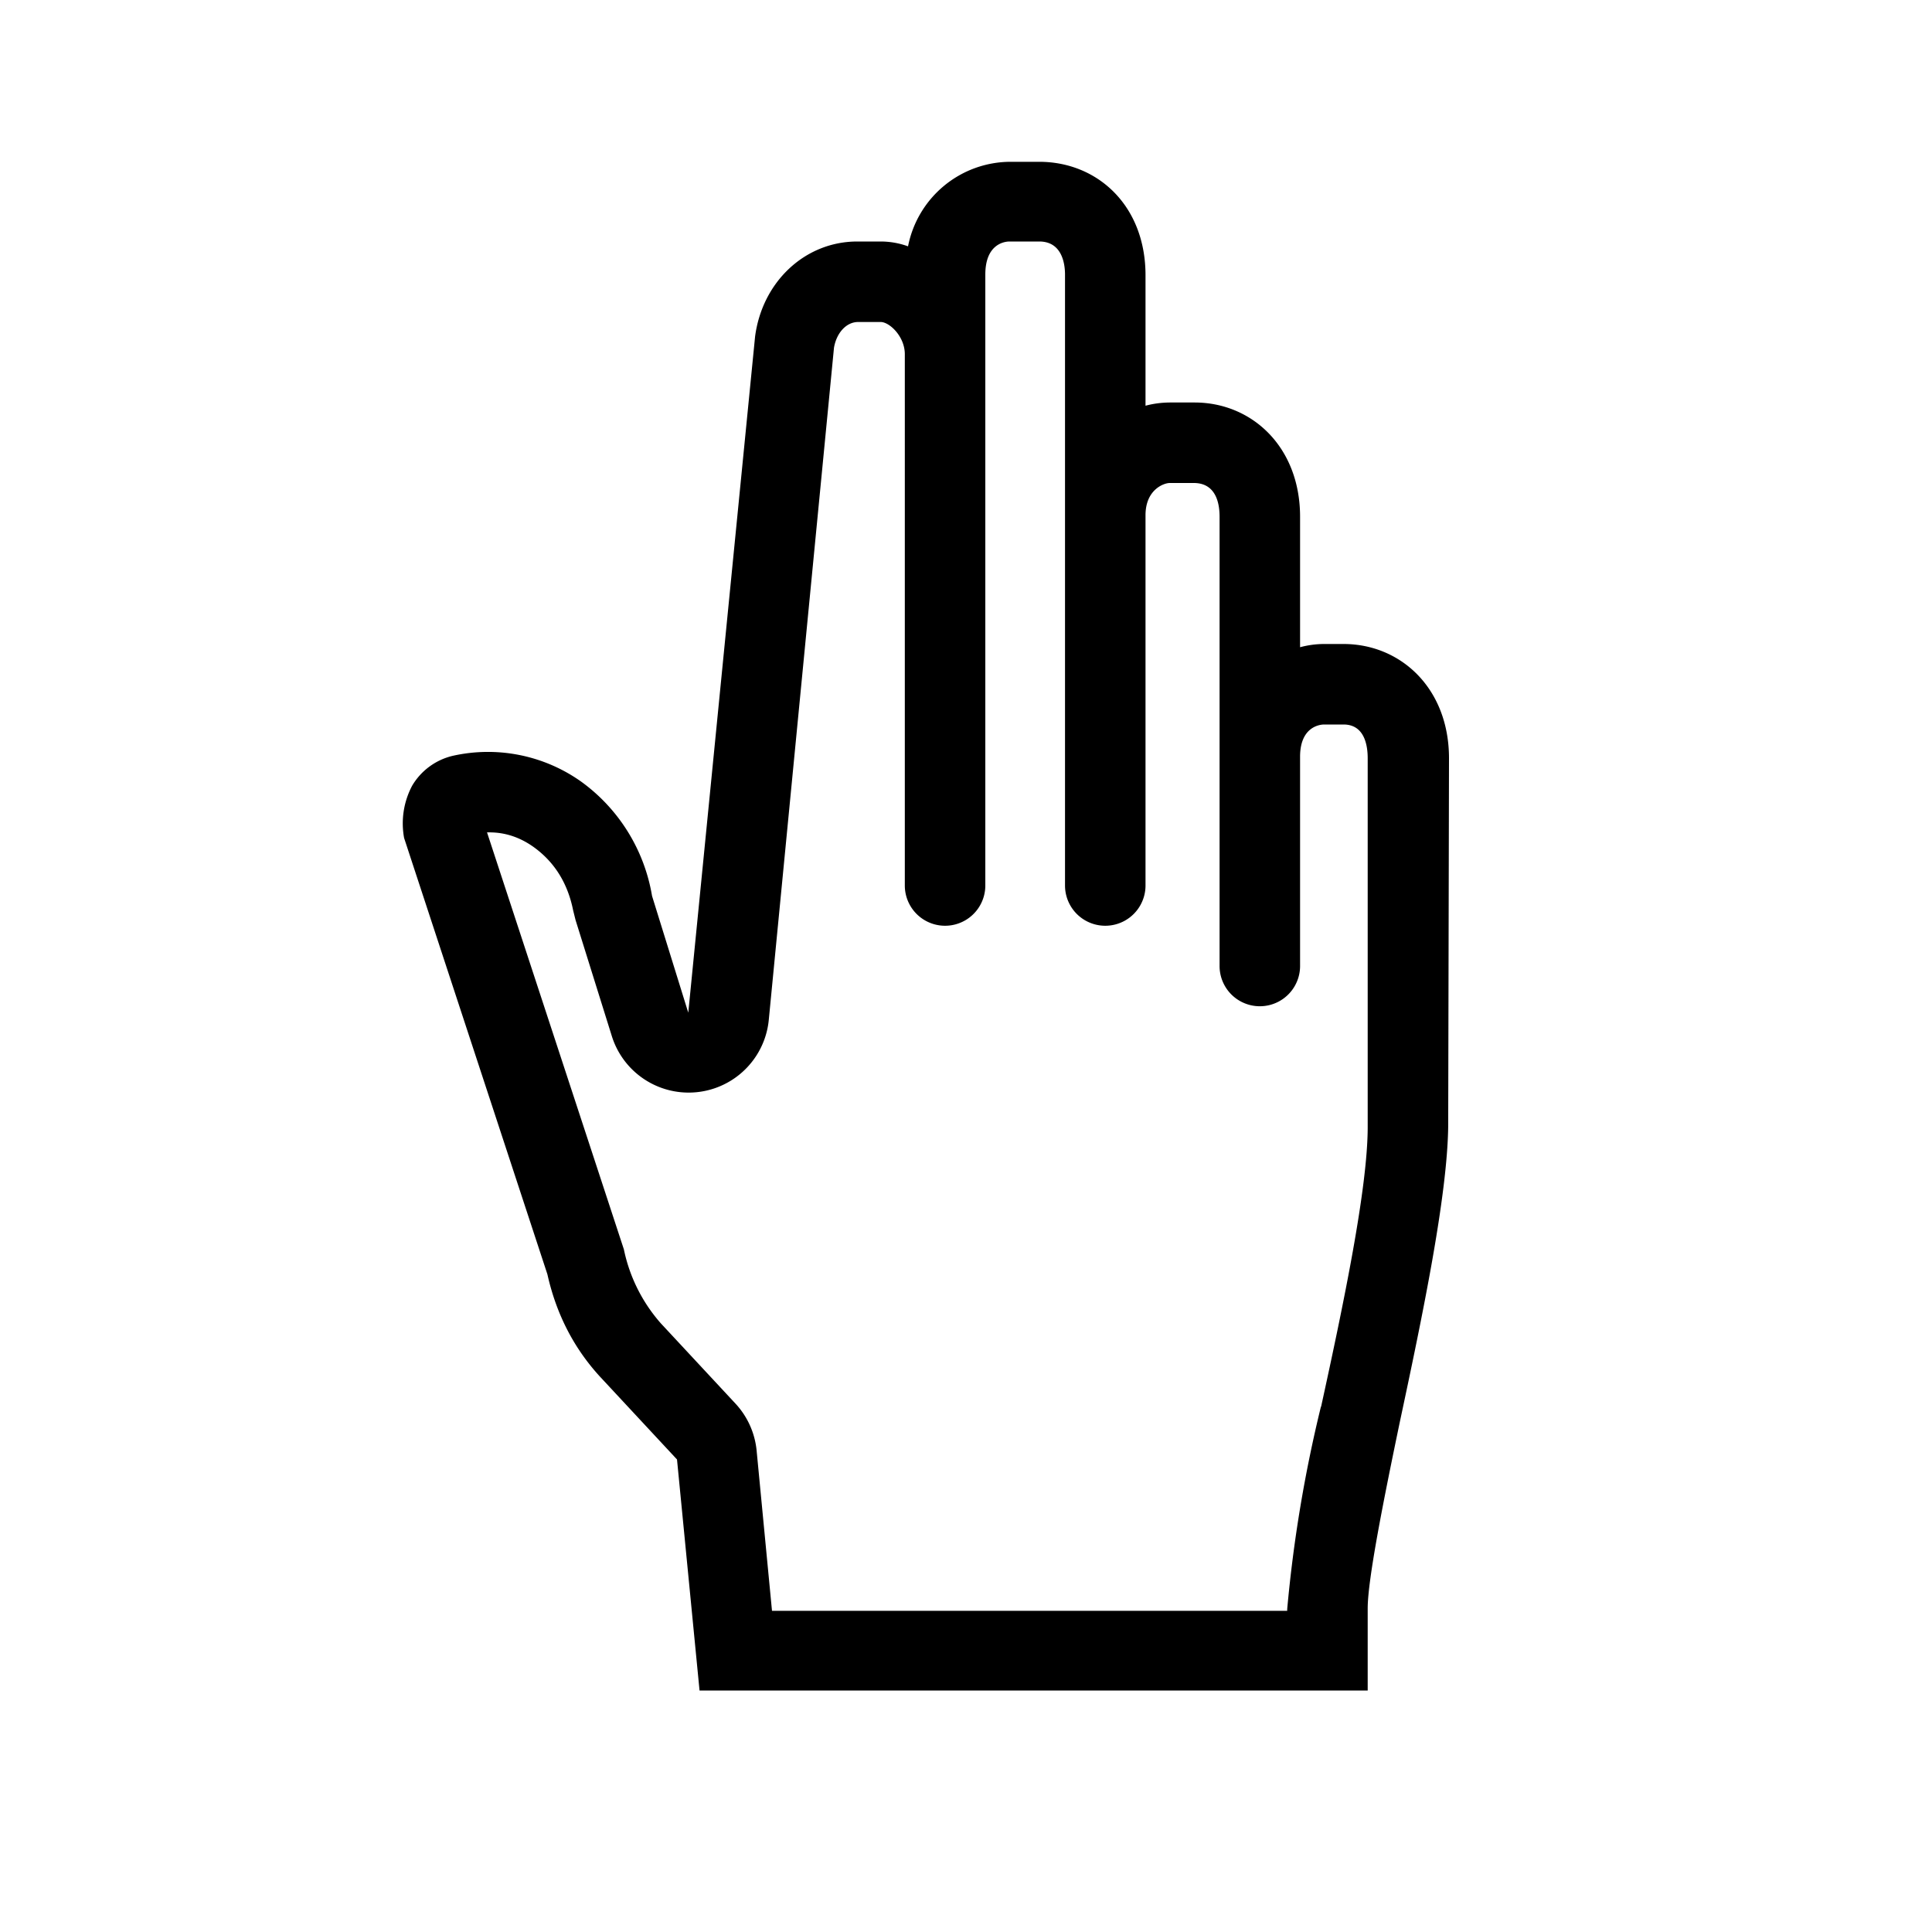
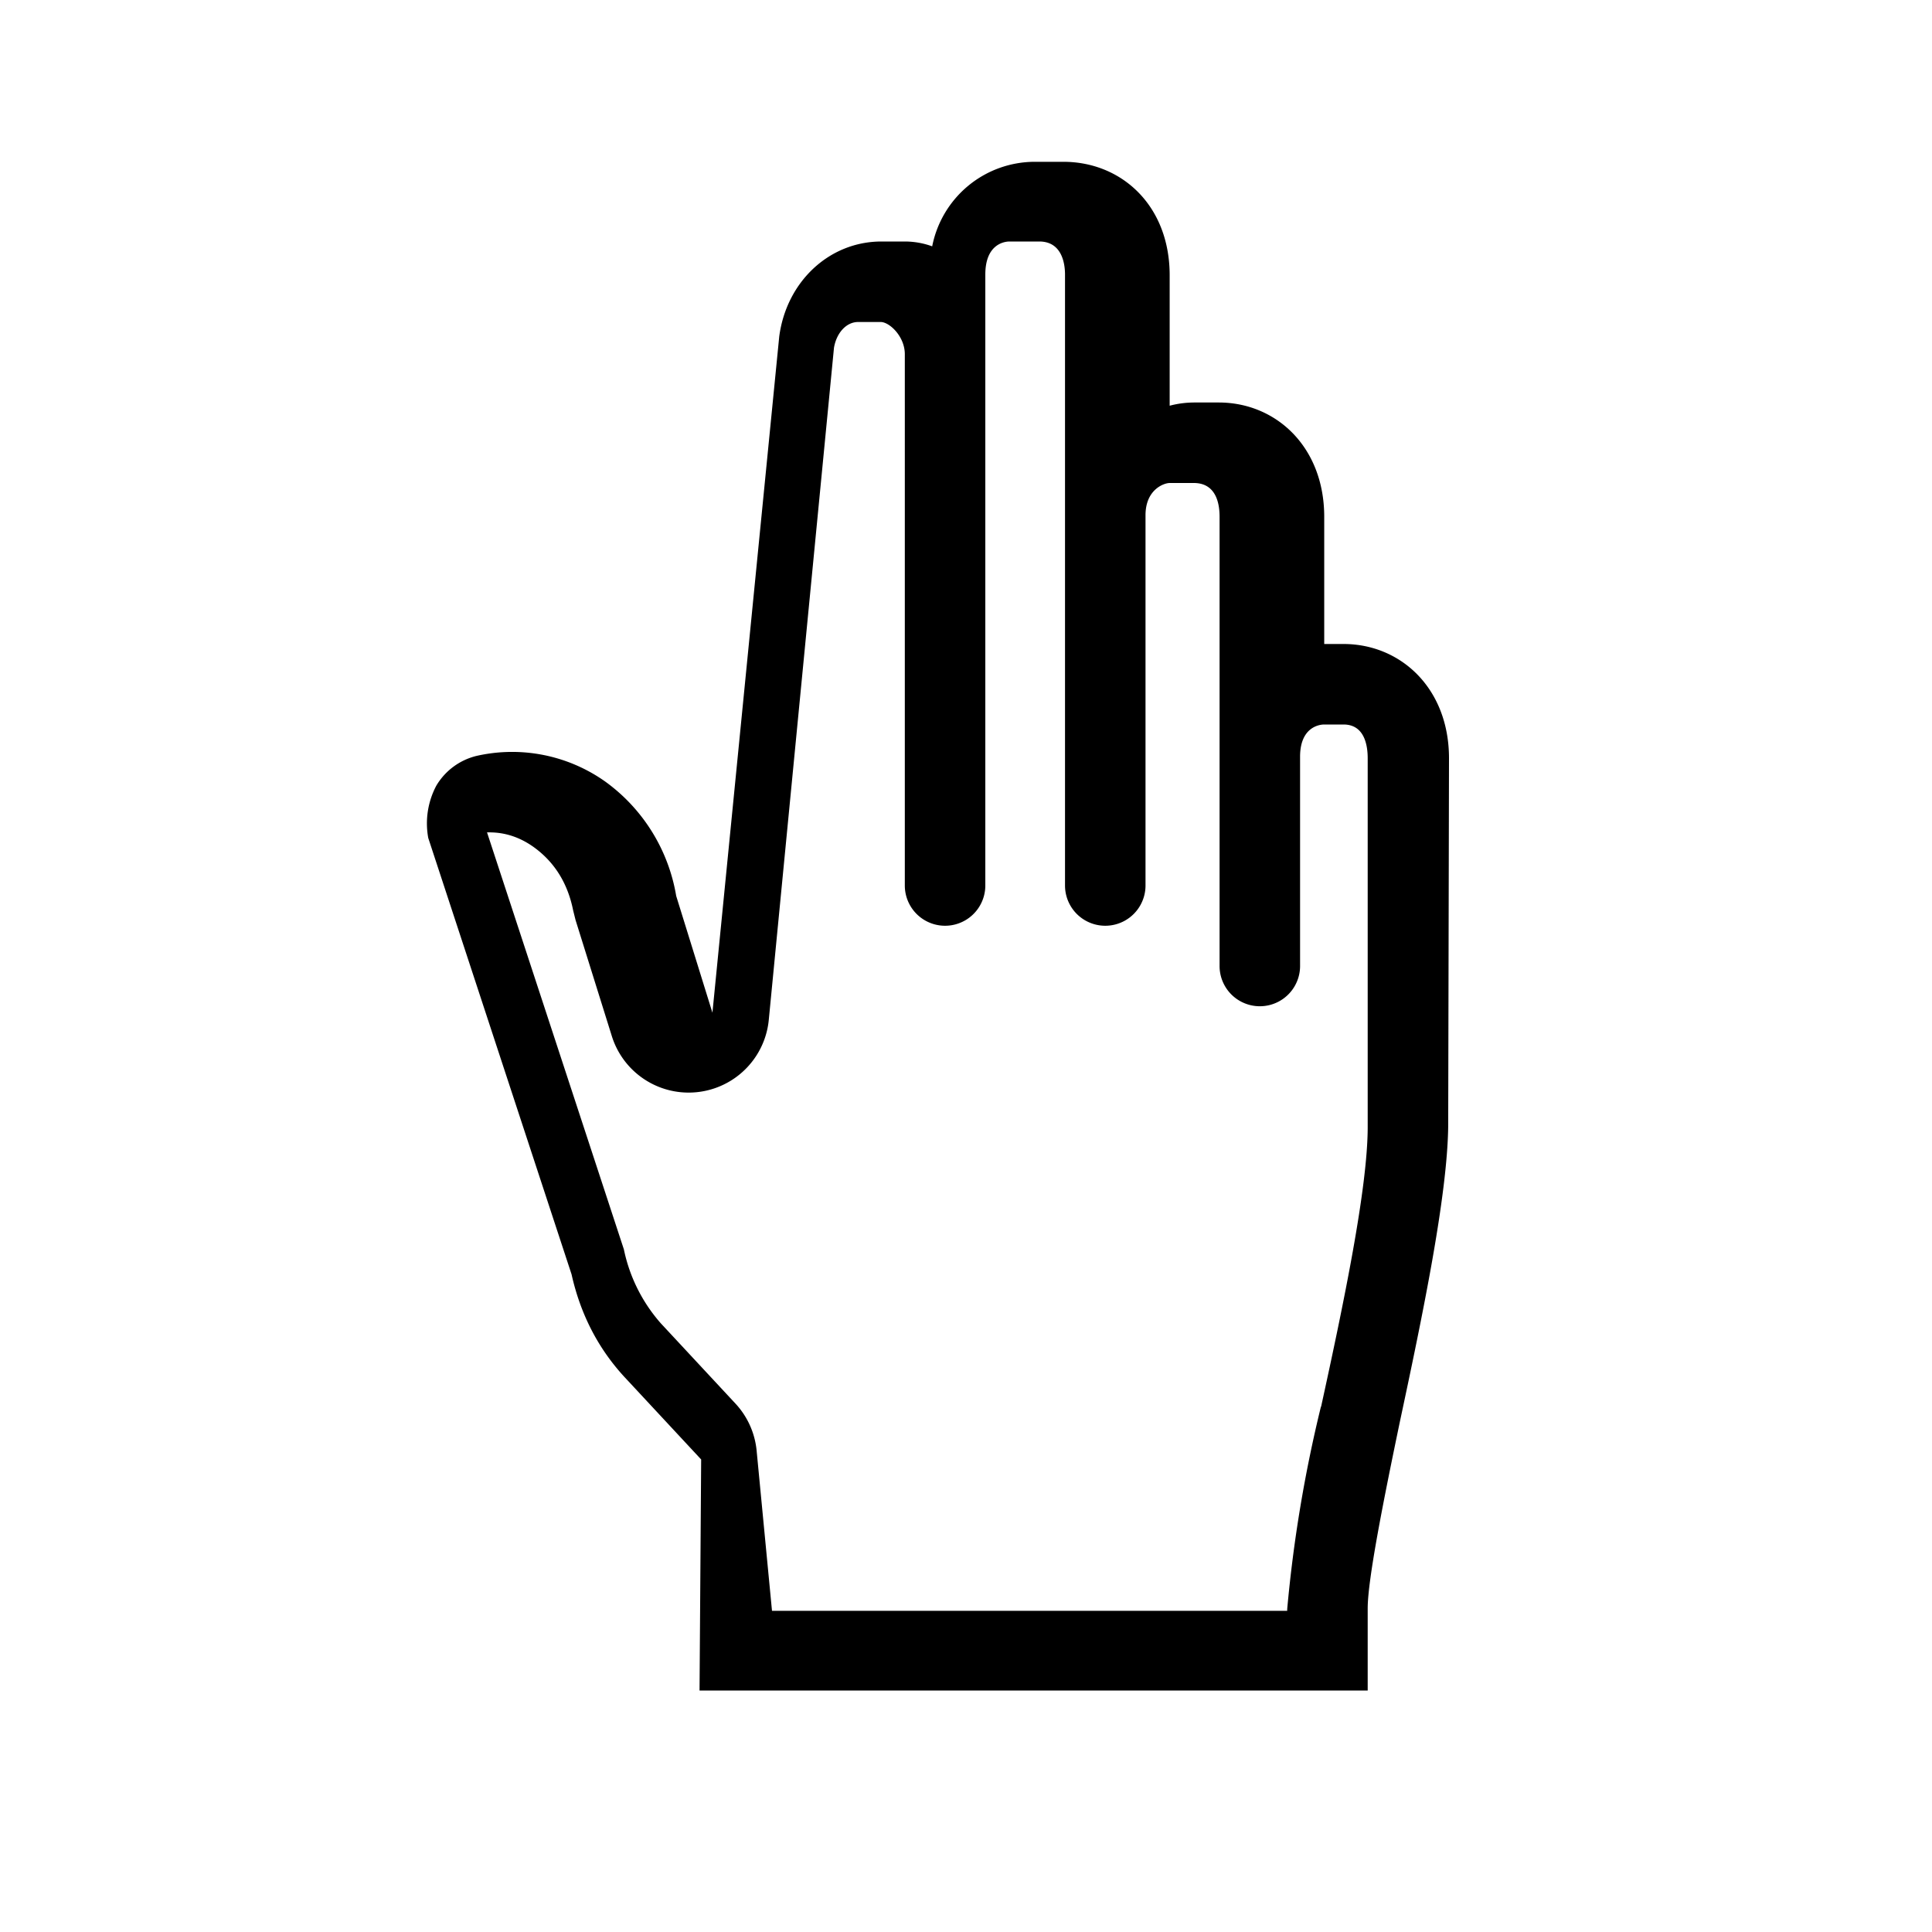
<svg xmlns="http://www.w3.org/2000/svg" viewBox="0 0 24 24" width="100%" height="100%">
-   <path d="M18 9.42C18 8.55 17.4 8 16.69 8h-.24q-.15 0-.3.04V6.42c0-.87-.6-1.42-1.31-1.42h-.3q-.16 0-.31.04V3.42c0-.87-.6-1.41-1.32-1.41h-.36a1.3 1.3 0 0 0-1.27 1.05 1 1 0 0 0-.34-.06h-.29c-.65 0-1.18.5-1.27 1.18l-.83 8.4-.45-1.45a2.2 2.2 0 0 0-.88-1.42 2 2 0 0 0-1.6-.32.8.8 0 0 0-.5.37 1 1 0 0 0-.1.65l1.78 5.42q.17.76.68 1.3l.93 1L8.69 21h8.3v-1.02c0-.36.2-1.36.4-2.32.28-1.31.59-2.8.6-3.67zm-1.59 8.05a17 17 0 0 0-.42 2.52v.02h-6.4l-.19-1.98a1 1 0 0 0-.26-.59l-.93-1a2 2 0 0 1-.46-.92l-1.7-5.18h.03q.3 0 .56.19.38.28.48.78l.03.12.45 1.44a1 1 0 0 0 1.95-.2l.81-8.35c.03-.18.15-.32.3-.32h.28c.11 0 .3.18.3.4V11a.5.5 0 0 0 1 0V3.41c0-.38.24-.41.3-.41h.37c.29 0 .32.29.32.41V11a.5.5 0 1 0 1 0V6.4c0-.32.23-.4.3-.4h.3c.3 0 .32.3.32.42V12a.5.5 0 1 0 1 0V9.4c0-.36.23-.4.3-.4h.24c.28 0 .3.3.3.42V14c0 .76-.3 2.2-.58 3.48" />
+   <path d="M18 9.42C18 8.55 17.4 8 16.69 8h-.24V6.42c0-.87-.6-1.42-1.31-1.42h-.3q-.16 0-.31.04V3.42c0-.87-.6-1.41-1.32-1.41h-.36a1.3 1.3 0 0 0-1.27 1.05 1 1 0 0 0-.34-.06h-.29c-.65 0-1.18.5-1.27 1.18l-.83 8.4-.45-1.45a2.2 2.2 0 0 0-.88-1.42 2 2 0 0 0-1.6-.32.8.8 0 0 0-.5.37 1 1 0 0 0-.1.65l1.78 5.42q.17.76.68 1.3l.93 1L8.69 21h8.3v-1.02c0-.36.2-1.36.4-2.32.28-1.31.59-2.8.6-3.67zm-1.59 8.05a17 17 0 0 0-.42 2.52v.02h-6.4l-.19-1.98a1 1 0 0 0-.26-.59l-.93-1a2 2 0 0 1-.46-.92l-1.7-5.18h.03q.3 0 .56.19.38.28.48.78l.03.12.45 1.44a1 1 0 0 0 1.95-.2l.81-8.35c.03-.18.15-.32.3-.32h.28c.11 0 .3.18.3.4V11a.5.5 0 0 0 1 0V3.41c0-.38.24-.41.3-.41h.37c.29 0 .32.29.32.41V11a.5.5 0 1 0 1 0V6.4c0-.32.23-.4.3-.4h.3c.3 0 .32.3.32.42V12a.5.5 0 1 0 1 0V9.4c0-.36.23-.4.3-.4h.24c.28 0 .3.3.3.42V14c0 .76-.3 2.2-.58 3.48" />
</svg>